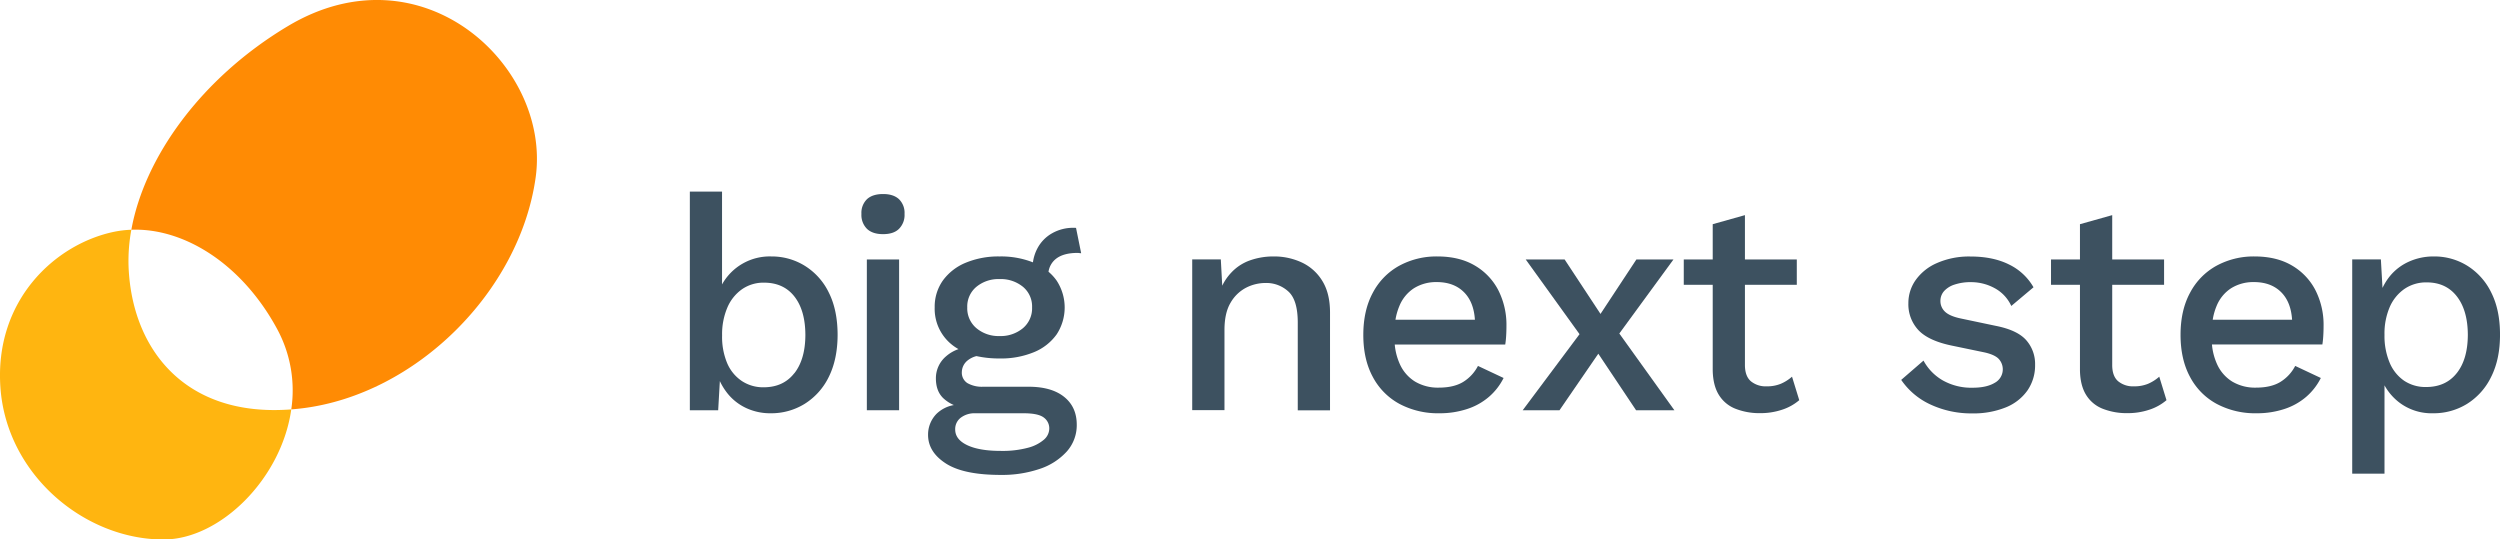
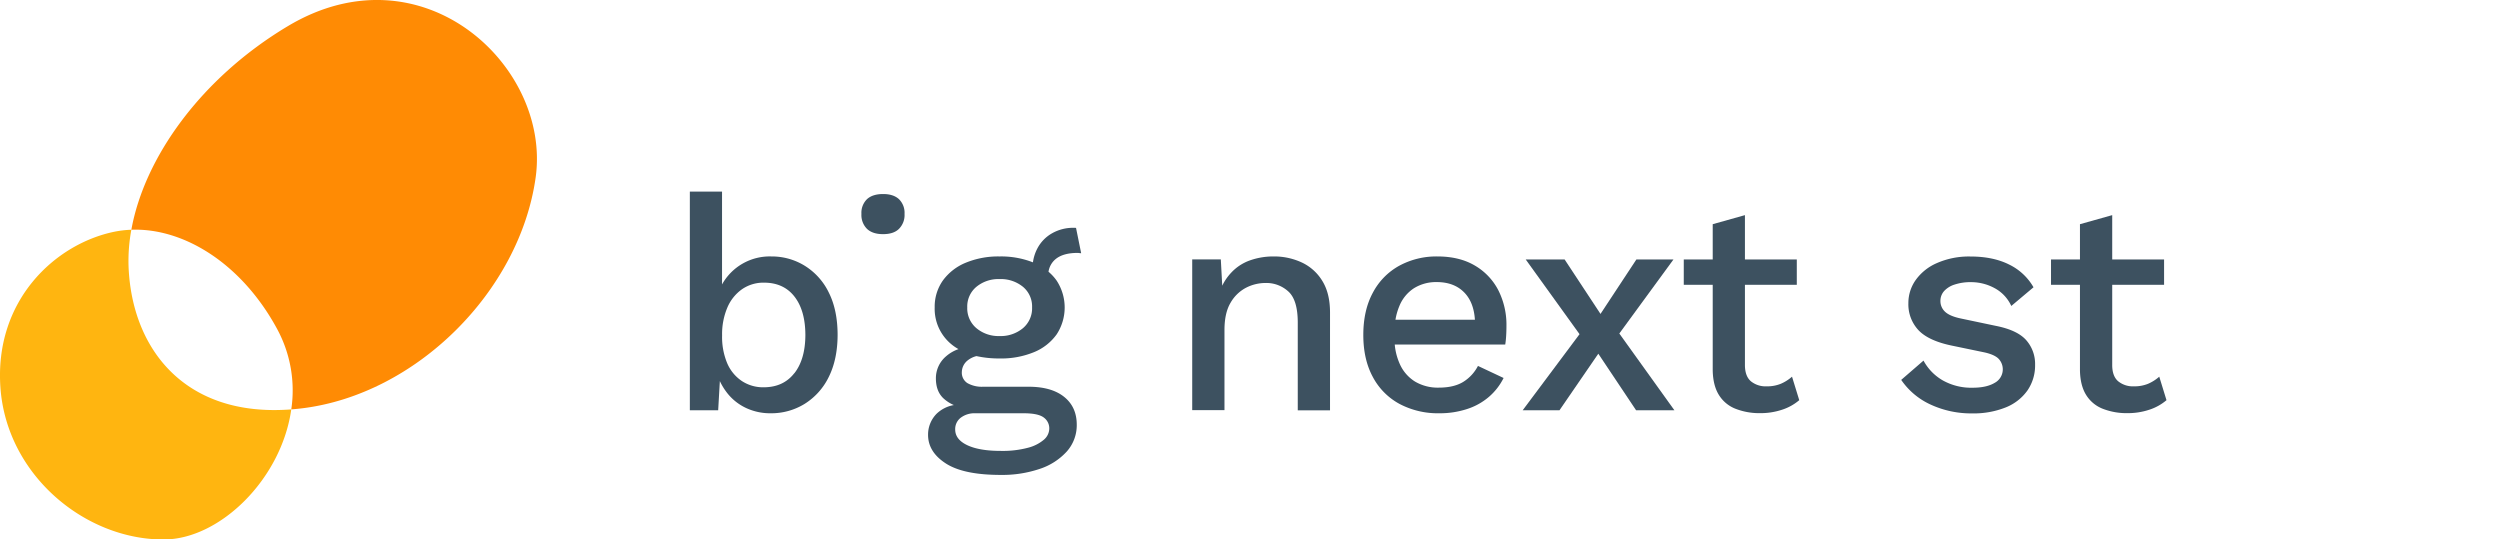
<svg xmlns="http://www.w3.org/2000/svg" id="Ebene_1" data-name="Ebene 1" viewBox="0 0 1140 246">
  <defs>
    <style>.cls-1{fill:#ff8b04;}.cls-2{fill:#ffb510;}.cls-3{fill:#3d5160;}</style>
  </defs>
  <path class="cls-1" d="M131.31,11.89c-39.68,23.7-65.48,60-71.41,92.87,23.77-.9,50.24,15.3,66.44,45.2a58.75,58.75,0,0,1,6.48,36.72c1.62-.12,3.27-.29,4.94-.49,52-6.35,99.23-53.32,106.5-105.27C251.38,30,192.46-24.64,131.31,11.89Z" transform="translate(0 0)" />
  <path class="cls-2" d="M58.63,121.71a77.67,77.67,0,0,1,1.27-16.95,48.17,48.17,0,0,0-7.89.94C25.18,111.28-2.66,136.9.2,176.8S38.91,246.23,74.88,246c25.53-.17,53.47-27.62,57.94-59.32C84.12,190.45,60.13,158.92,58.63,121.71Z" transform="translate(0 0)" />
  <path class="cls-3" d="M367,121.21a28.54,28.54,0,0,0-15.2-4.27,24.88,24.88,0,0,0-22.55,12.76V87.38H314.57v99.69h12.92l.76-13.3a28.31,28.31,0,0,0,3.64,5.81,23.78,23.78,0,0,0,8.46,6.53,25.9,25.9,0,0,0,11.07,2.34,28.93,28.93,0,0,0,15.47-4.27,29.81,29.81,0,0,0,11-12.24q4-8,4.06-19.11,0-11.42-4-19.39A29.43,29.43,0,0,0,367,121.21Zm-4.82,49q-5,6.39-13.95,6.39a17.52,17.52,0,0,1-10-2.89,18.5,18.5,0,0,1-6.67-8.18A30.94,30.94,0,0,1,329.28,153a31,31,0,0,1,2.41-12.79,19.53,19.53,0,0,1,6.67-8.32,17.15,17.15,0,0,1,10-3q8.94,0,13.89,6.32t5,17.46Q367.23,163.84,362.21,170.23Z" transform="translate(0 0)" />
-   <rect class="cls-3" x="395.28" y="118.32" width="14.71" height="68.75" />
  <path class="cls-3" d="M402.71,88.48q-4.81,0-7.36,2.34a8.7,8.7,0,0,0-2.54,6.73,8.93,8.93,0,0,0,2.54,6.81q2.55,2.42,7.36,2.41t7.22-2.41a8.93,8.93,0,0,0,2.54-6.81,8.7,8.7,0,0,0-2.54-6.73Q407.38,88.48,402.71,88.48Z" transform="translate(0 0)" />
  <path class="cls-3" d="M490.16,103.88h-.55a19.35,19.35,0,0,0-9.83,2.48,17,17,0,0,0-6.67,6.8,19,19,0,0,0-2.09,6.47,39.74,39.74,0,0,0-15.24-2.69,38.78,38.78,0,0,0-15.47,2.89,24.25,24.25,0,0,0-10.38,8.11,20.65,20.65,0,0,0-3.71,12.24A20.91,20.91,0,0,0,433.85,157a22.27,22.27,0,0,0,3.22,2.2,17.12,17.12,0,0,0-5.76,3.36,13.06,13.06,0,0,0-4.54,10q0,5.91,3.51,9.15a16.92,16.92,0,0,0,4.68,3,15.11,15.11,0,0,0-7.85,3.94,13.54,13.54,0,0,0-3.91,9.63q0,7.83,8.11,13.06t25,5.22a53.09,53.09,0,0,0,17.81-2.75,28.75,28.75,0,0,0,12.31-7.9A18,18,0,0,0,491,193.67q0-8.11-5.78-12.72T469,176.35H448.36a13.35,13.35,0,0,1-7.22-1.65,5.63,5.63,0,0,1-2.54-5.09,6.92,6.92,0,0,1,2.61-5.23,10.43,10.43,0,0,1,4.06-2,47.76,47.76,0,0,0,10.51,1.08,39.36,39.36,0,0,0,15.75-2.89,23.67,23.67,0,0,0,10.31-8.11,22.35,22.35,0,0,0,0-24.48,21.32,21.32,0,0,0-3.72-4.06,9.25,9.25,0,0,1,3.24-5.77q3.43-2.82,10-2.82a5.67,5.67,0,0,1,.82.07,4.65,4.65,0,0,0,.83.07l-2.34-11.55Zm-45.51,84.57h22.13q6.6,0,9.15,1.92a6.08,6.08,0,0,1,2.54,5.09,6.82,6.82,0,0,1-2.4,5,18.09,18.09,0,0,1-7.29,3.71,45,45,0,0,1-12.45,1.44q-9.76,0-15.26-2.61t-5.5-7.15a6.47,6.47,0,0,1,2.61-5.43A10.35,10.35,0,0,1,444.65,188.45Zm21.79-38.78a15.88,15.88,0,0,1-10.66,3.57,15.64,15.64,0,0,1-10.51-3.57,11.84,11.84,0,0,1-4.2-9.49,11.65,11.65,0,0,1,4.2-9.42,15.8,15.8,0,0,1,10.51-3.5,16,16,0,0,1,10.66,3.5,11.64,11.64,0,0,1,4.19,9.42A11.83,11.83,0,0,1,466.44,149.67Z" transform="translate(0 0)" />
  <path class="cls-3" d="M593.77,119.76a29.83,29.83,0,0,0-13.13-2.82A31.6,31.6,0,0,0,570,118.73a21.41,21.41,0,0,0-8.66,5.71,23.63,23.63,0,0,0-4,5.84l-.65-12H543.65v68.75h14.71V150.49q0-7.83,2.82-12.51a17.47,17.47,0,0,1,7.08-6.81,19.47,19.47,0,0,1,8.8-2.13A14.82,14.82,0,0,1,587.58,133q4.2,3.91,4.2,14.1v40h14.71V142.52q0-8.67-3.44-14.3A21.71,21.71,0,0,0,593.77,119.76Z" transform="translate(0 0)" />
  <path class="cls-3" d="M672.49,121.07q-7-4.12-17-4.13A35.44,35.44,0,0,0,638,121.21a29.93,29.93,0,0,0-12,12.3q-4.32,8-4.33,19.18t4.33,19.19a29.75,29.75,0,0,0,12.17,12.3,37.33,37.33,0,0,0,18.15,4.27,39.86,39.86,0,0,0,12.65-1.93,28.85,28.85,0,0,0,10-5.57,27.61,27.61,0,0,0,6.67-8.59l-11.69-5.5a18.53,18.53,0,0,1-6.73,7.29q-4.27,2.61-11.14,2.61A20.34,20.34,0,0,1,645.26,174a18,18,0,0,1-7-8.12A27.57,27.57,0,0,1,636,157.1h50.39c.18-1.11.32-2.39.41-3.86s.14-3,.14-4.67a34.78,34.78,0,0,0-3.71-16.23A27.71,27.71,0,0,0,672.49,121.07Zm-34.38,18.49a17.49,17.49,0,0,1,6.74-8.18,19.07,19.07,0,0,1,10.31-2.75q8.12,0,12.79,5,4.11,4.41,4.61,12.17H636.33A27.64,27.64,0,0,1,638.11,139.56Z" transform="translate(0 0)" />
  <polygon class="cls-3" points="763.1 118.32 746.19 118.32 729.83 143.15 713.47 118.32 695.73 118.32 720.27 152.38 694.35 187.07 711.13 187.07 728.83 161.29 746.05 187.07 763.52 187.07 738.41 152.08 763.1 118.32" />
  <path class="cls-3" d="M812.05,175a16.38,16.38,0,0,1-6.46,1.17,10.61,10.61,0,0,1-7.22-2.34q-2.68-2.34-2.68-7.42V129.87h23.65V118.32H795.69V98.1L781,102.23v16.09h-13.2v11.55H781v39q.13,7,2.89,11.34a15.49,15.49,0,0,0,7.7,6.26,29.79,29.79,0,0,0,10.86,1.93,31.21,31.21,0,0,0,10.24-1.59,23,23,0,0,0,7.77-4.33l-3.3-10.72A18.81,18.81,0,0,1,812.05,175Z" transform="translate(0 0)" />
  <path class="cls-3" d="M910,148.57l-15.68-3.3c-3.57-.73-6-1.79-7.42-3.16a6.6,6.6,0,0,1-2.07-4.82,6.73,6.73,0,0,1,1.65-4.53,10.9,10.9,0,0,1,4.82-3,23.11,23.11,0,0,1,7.56-1.1,22.44,22.44,0,0,1,10.59,2.68,17.45,17.45,0,0,1,7.7,8.18L927.28,131a25.7,25.7,0,0,0-11.14-10.38q-7.29-3.65-17.6-3.65a36.3,36.3,0,0,0-15.33,3,23.16,23.16,0,0,0-9.69,7.77,18.11,18.11,0,0,0-3.3,10.45,17.27,17.27,0,0,0,4.67,12.44q4.68,4.89,15.68,7.08l14.44,3c3.2.73,5.38,1.77,6.53,3.09a7,7,0,0,1-2,10.8q-3.7,2.2-10,2.2a26.44,26.44,0,0,1-13.69-3.37,23,23,0,0,1-8.73-9l-10.17,8.8a32.6,32.6,0,0,0,13.47,11.28,43.94,43.94,0,0,0,18.84,4,39.24,39.24,0,0,0,15.4-2.75,22.17,22.17,0,0,0,9.9-7.77A20.09,20.09,0,0,0,928,166.31a16.35,16.35,0,0,0-4.06-11.21Q919.86,150.5,910,148.57Z" transform="translate(0 0)" />
  <path class="cls-3" d="M979.53,175a16.38,16.38,0,0,1-6.46,1.17,10.61,10.61,0,0,1-7.22-2.34q-2.69-2.34-2.68-7.42V129.87h23.65V118.32H963.17V98.1l-14.71,4.13v16.09h-13.2v11.55h13.2v39q.13,7,2.89,11.34a15.49,15.49,0,0,0,7.7,6.26,29.79,29.79,0,0,0,10.86,1.93,31.21,31.21,0,0,0,10.24-1.59,23,23,0,0,0,7.77-4.33l-3.3-10.72A18.81,18.81,0,0,1,979.53,175Z" transform="translate(0 0)" />
-   <path class="cls-3" d="M1045.12,121.07q-7-4.12-17-4.13a35.44,35.44,0,0,0-17.46,4.27,29.9,29.9,0,0,0-12,12.3q-4.33,8-4.33,19.18t4.33,19.19a29.69,29.69,0,0,0,12.17,12.3,37.28,37.28,0,0,0,18.15,4.27,39.9,39.9,0,0,0,12.65-1.93,29,29,0,0,0,10-5.57,27.76,27.76,0,0,0,6.67-8.59l-11.69-5.5a18.55,18.55,0,0,1-6.74,7.29q-4.26,2.61-11.14,2.61A20.31,20.31,0,0,1,1017.9,174a17.94,17.94,0,0,1-7-8.12,27.57,27.57,0,0,1-2.25-8.79H1059c.18-1.11.32-2.39.41-3.86s.14-3,.14-4.67a34.78,34.78,0,0,0-3.71-16.23A27.65,27.65,0,0,0,1045.12,121.07Zm-34.37,18.49a17.42,17.42,0,0,1,6.73-8.18,19.1,19.1,0,0,1,10.32-2.75q8.12,0,12.79,5,4.1,4.41,4.6,12.17H1009A27.13,27.13,0,0,1,1010.75,139.56Z" transform="translate(0 0)" />
-   <path class="cls-3" d="M1136,133.38a29.56,29.56,0,0,0-10.86-12.17,28.42,28.42,0,0,0-15.26-4.27,27.15,27.15,0,0,0-11.35,2.34,23.75,23.75,0,0,0-8.59,6.46,26.54,26.54,0,0,0-3.52,5.56l-.74-13h-13.07V216h14.72V175.71a25.18,25.18,0,0,0,7.15,8.13,24.38,24.38,0,0,0,15,4.61,28.9,28.9,0,0,0,15.47-4.27,29.67,29.67,0,0,0,11-12.3q4.07-8.06,4.06-19.32T1136,133.38Zm-15.74,36.78q-5,6.33-14,6.32a17.5,17.5,0,0,1-10-2.88,18.72,18.72,0,0,1-6.6-8.26,31.43,31.43,0,0,1-2.33-12.65,30.6,30.6,0,0,1,2.4-12.71,19.5,19.5,0,0,1,6.74-8.26,17.51,17.51,0,0,1,10.11-2.95q8.79,0,13.75,6.39t5,17.53Q1125.29,163.84,1120.27,170.16Z" transform="translate(0 0)" />
</svg>